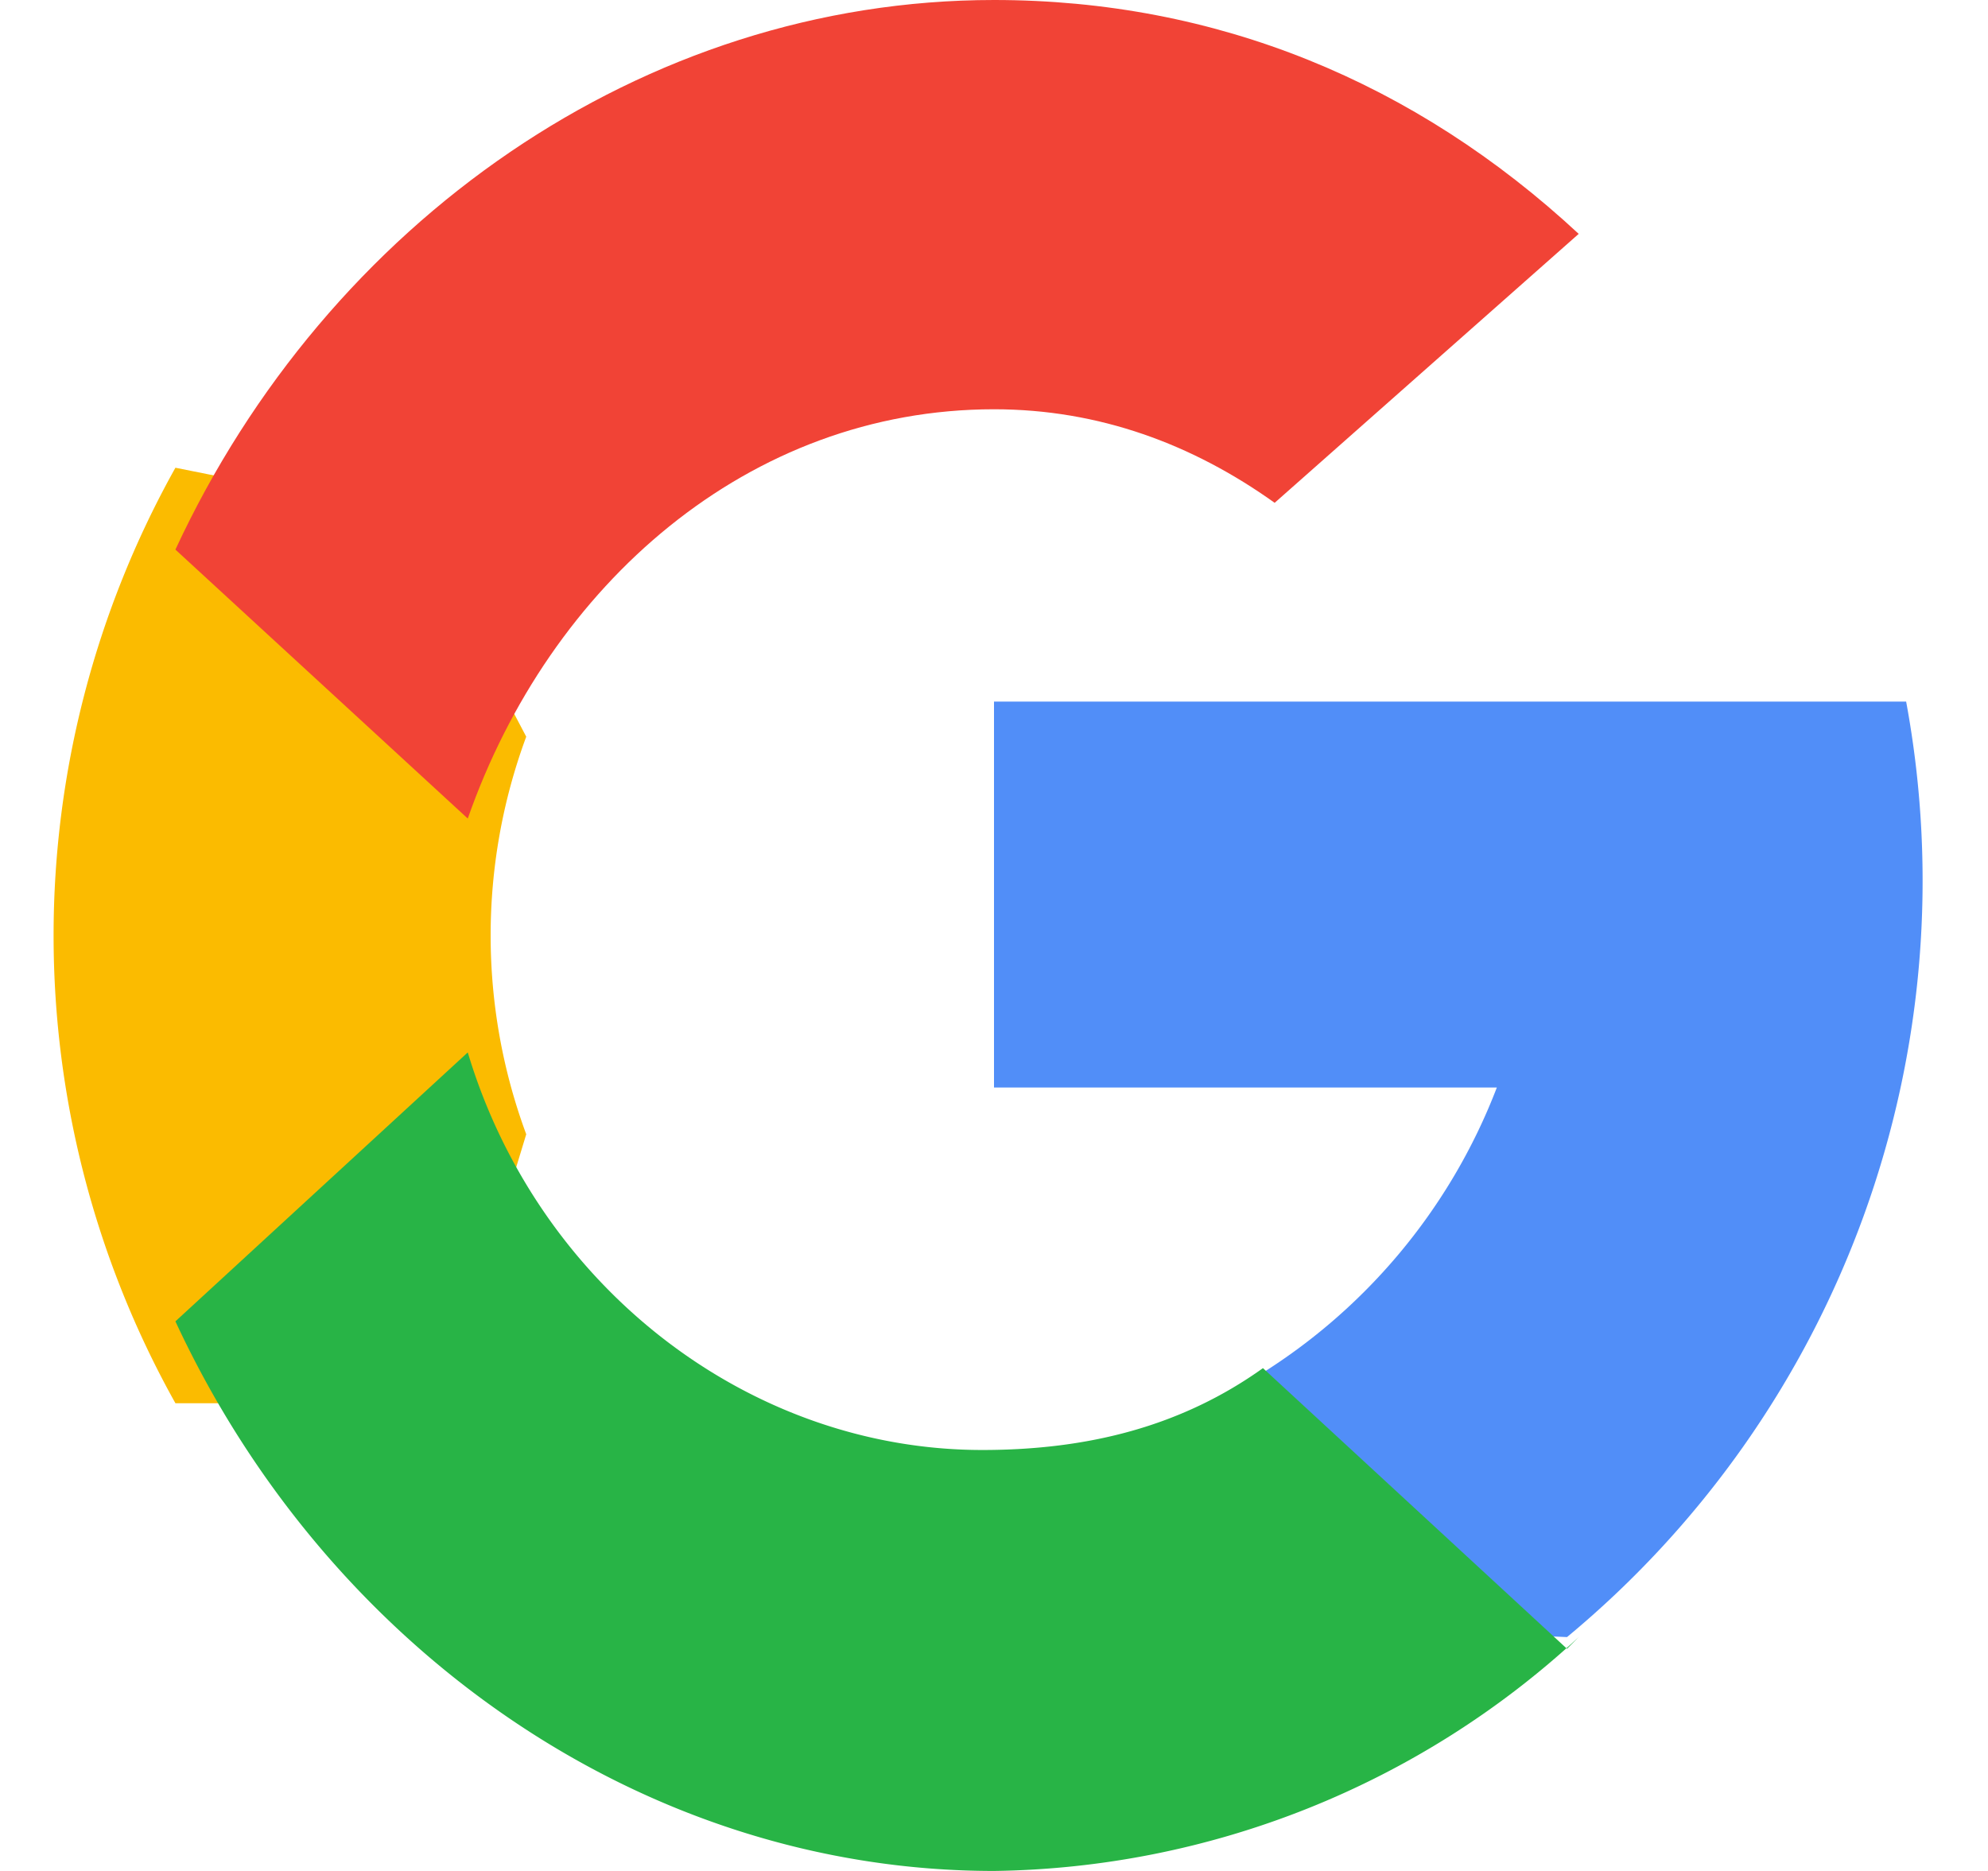
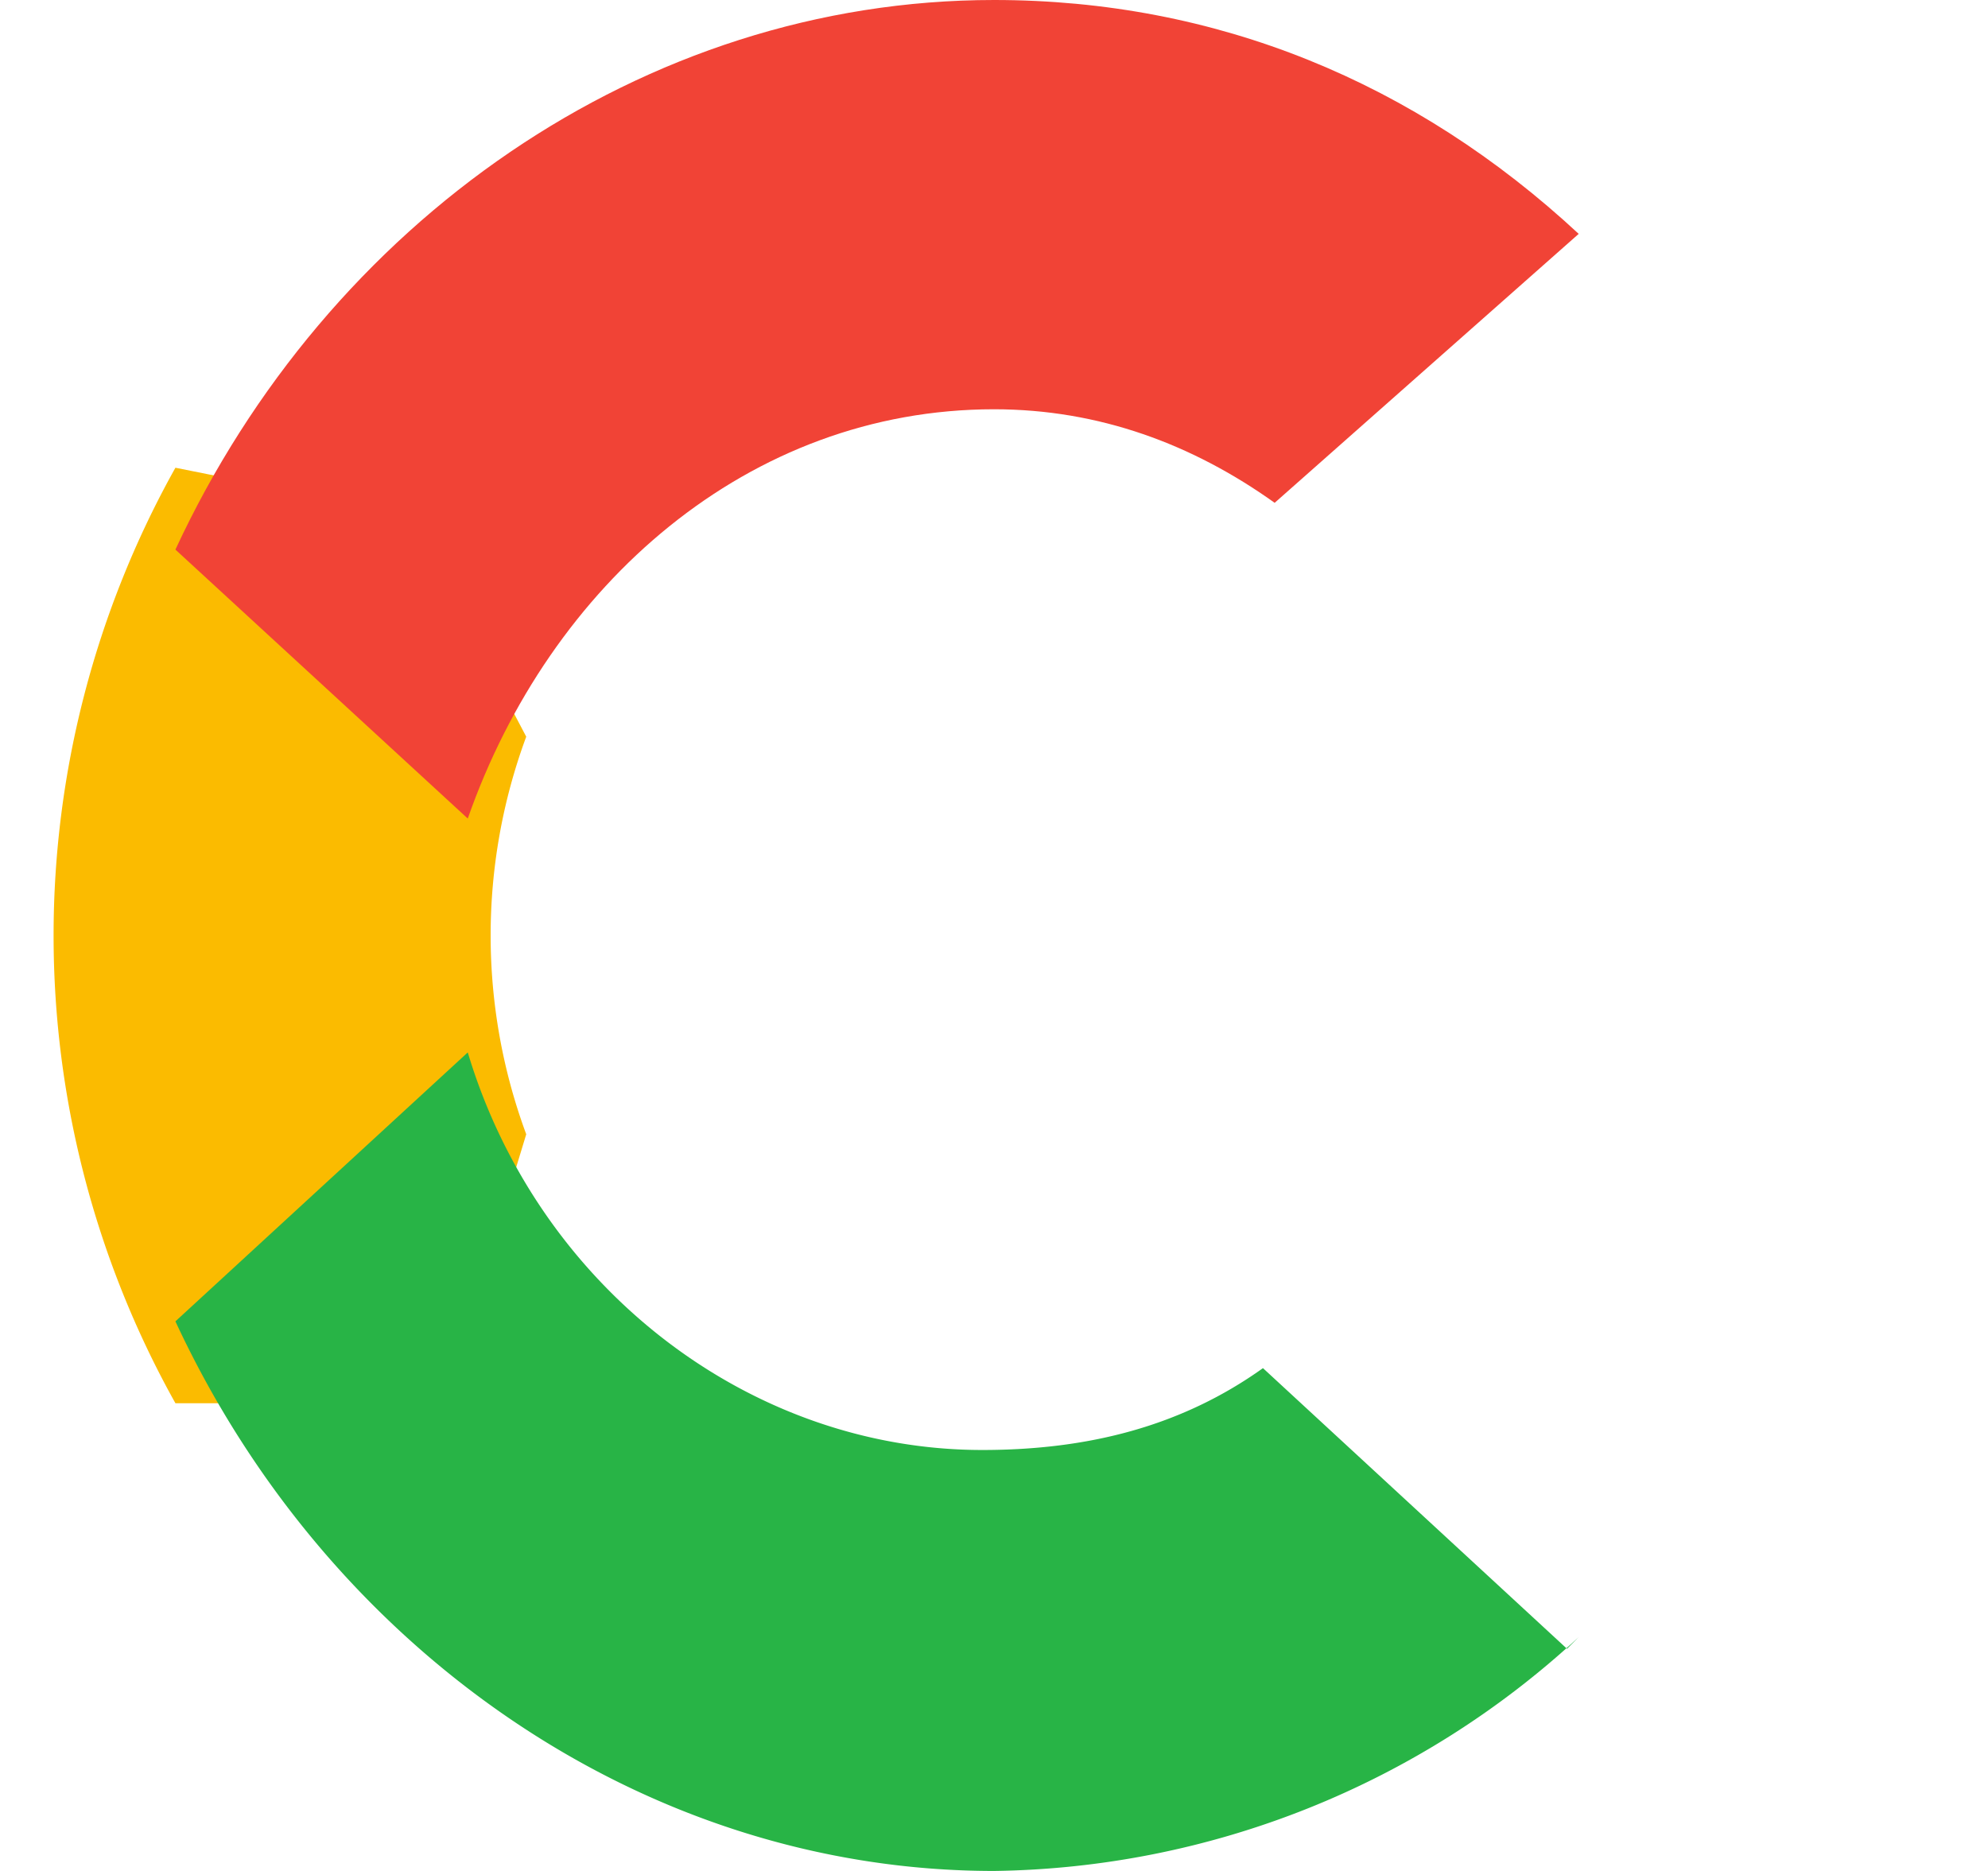
<svg xmlns="http://www.w3.org/2000/svg" width="17" height="16">
  <g fill-rule="nonzero" fill="none">
    <path d="M4.5 9.7L3.8 12H1.5a8.2 8.2 0 010-8l2 .4 1 1.9a4.9 4.9 0 000 3.4z" fill="#FBBB00" />
-     <path d="M16.3 6a8.4 8.4 0 01-2.9 8l-2.3-.1-.4-2.1a5 5 0 002.1-2.5H8.5V6H16.3z" fill="#518EF8" />
    <path d="M13.5 14a7.5 7.5 0 01-5 2c-3 0-5.7-1.9-7-4.7L4 9c.6 2 2.4 3.4 4.4 3.4.9 0 1.7-.2 2.4-.7l2.6 2.4z" fill="#28B446" />
    <path d="M13.5 2l-2.6 2.3c-.7-.5-1.5-.8-2.4-.8C6.4 3.5 4.7 5 4 7L1.5 4.7c1.3-2.8 4-4.7 7-4.7 1.9 0 3.6.7 5 2z" fill="#F14336" />
  </g>
</svg>